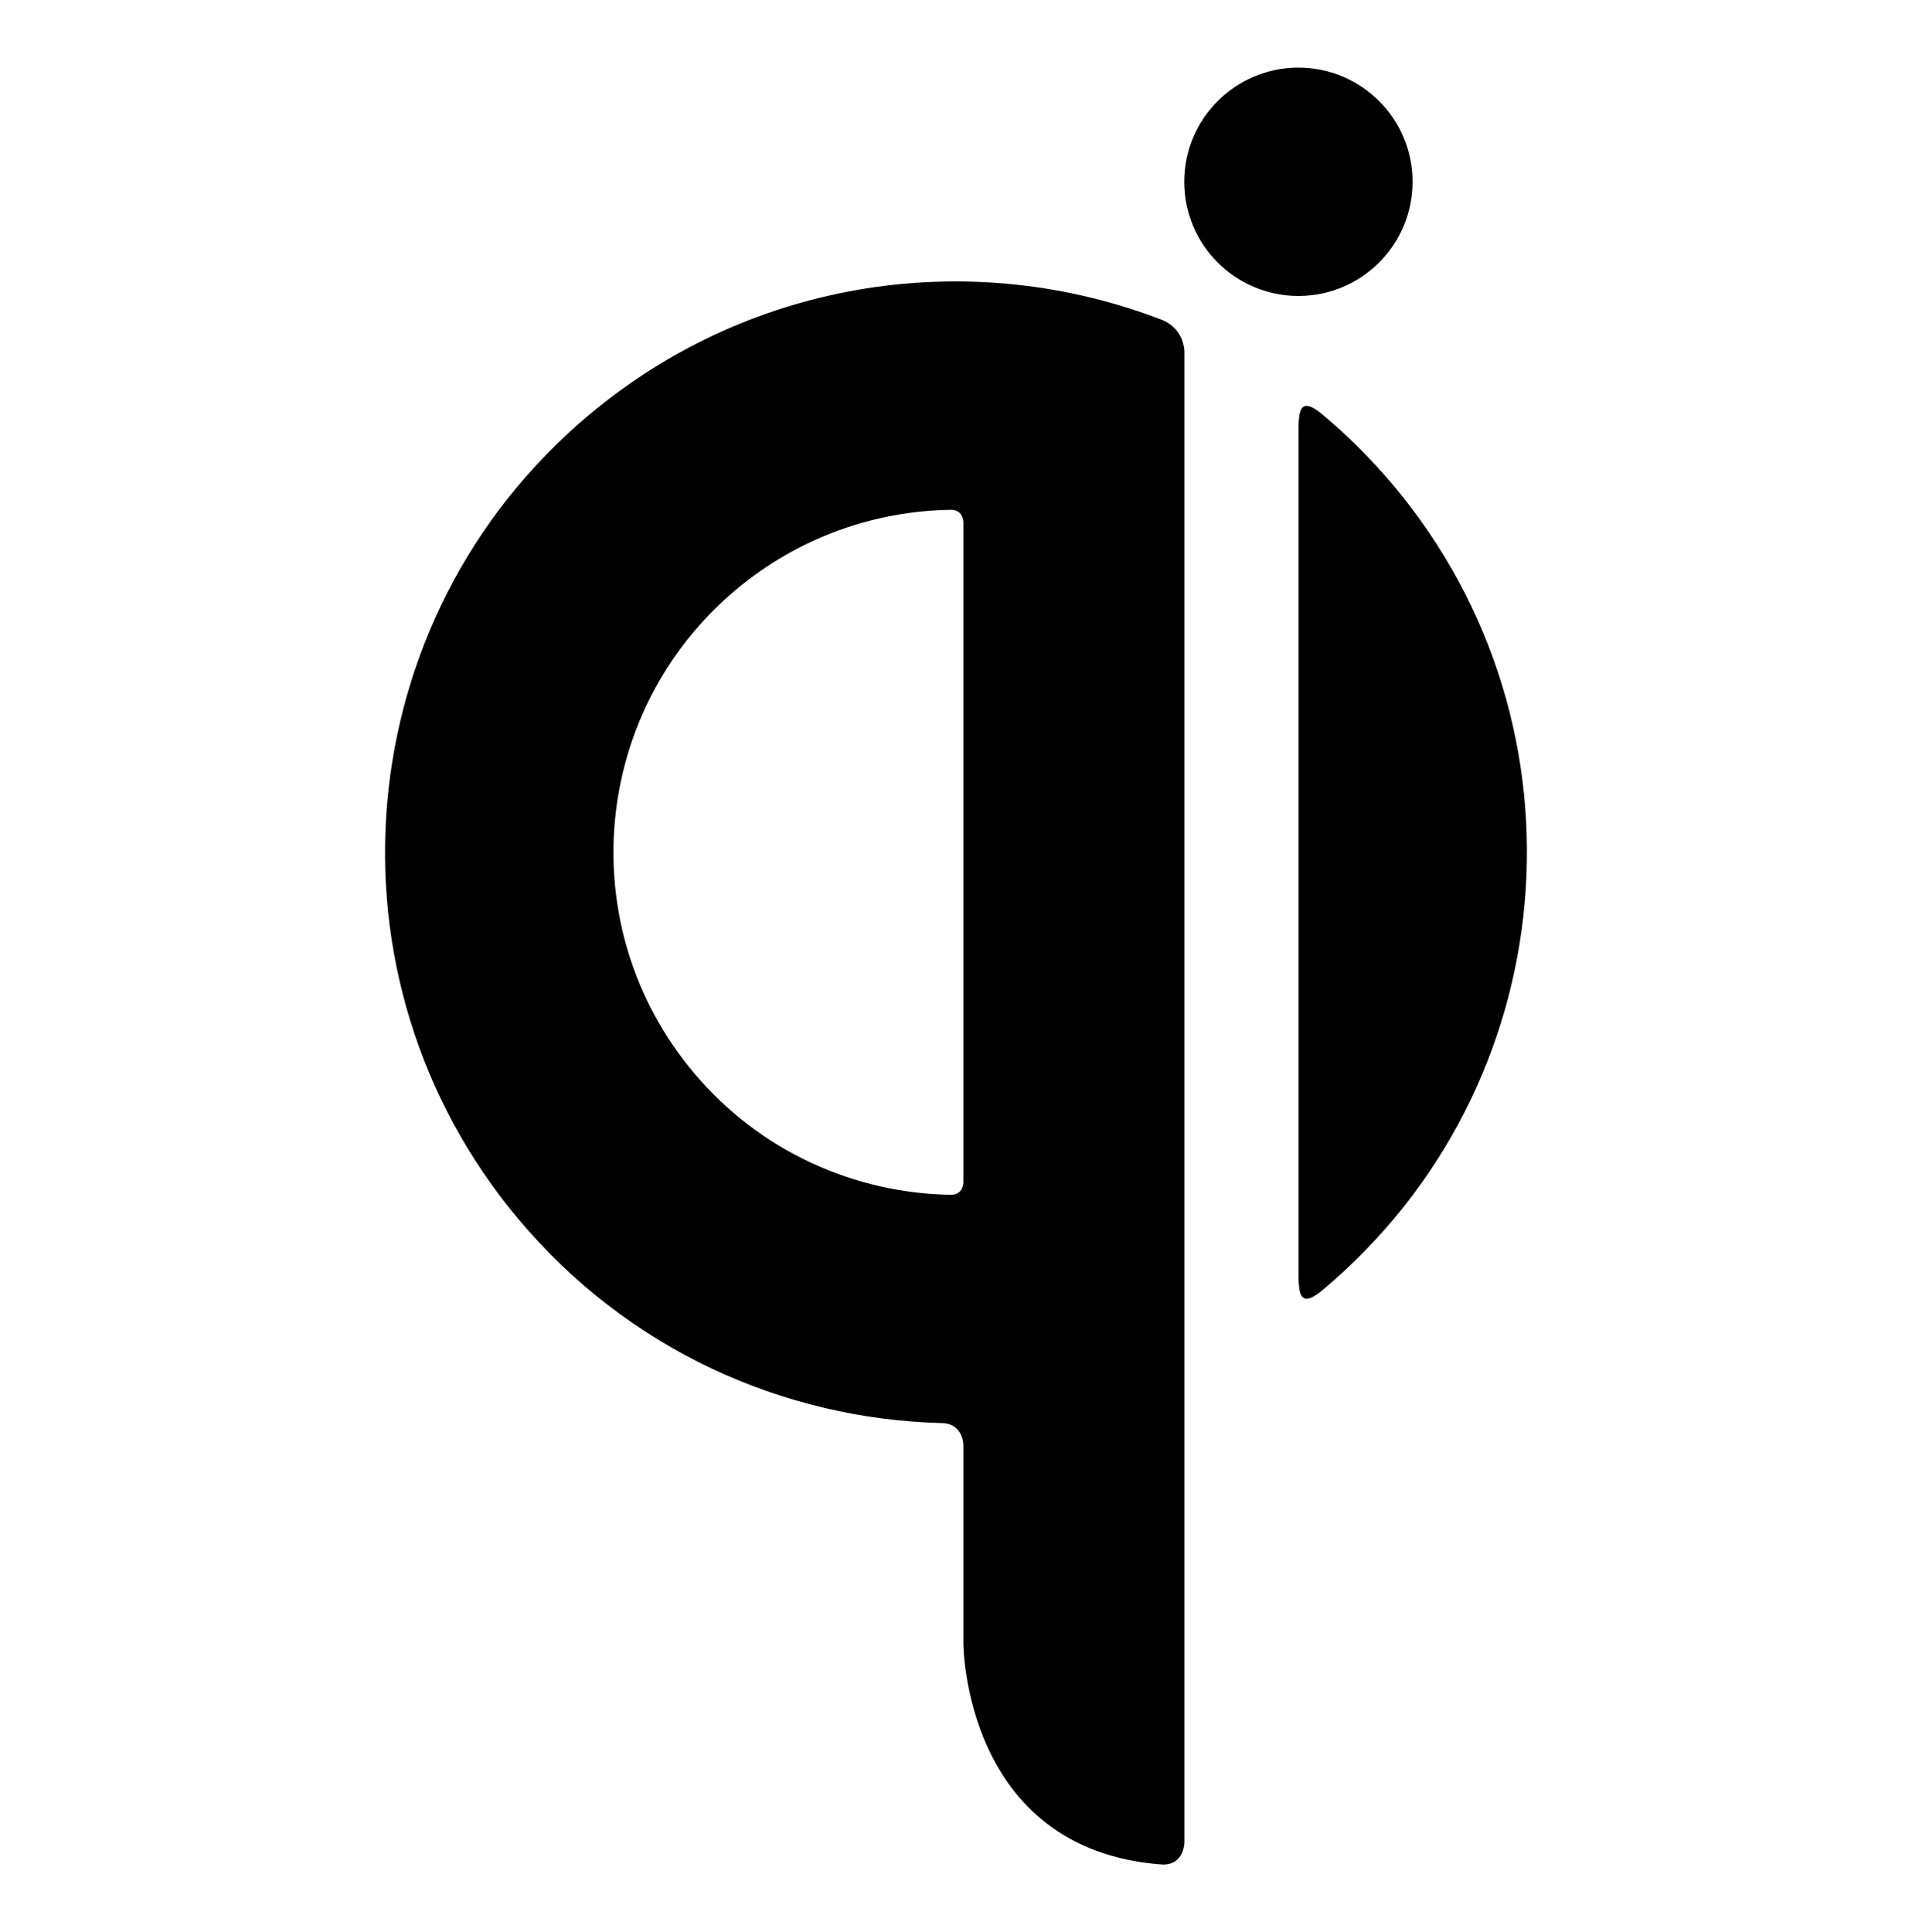
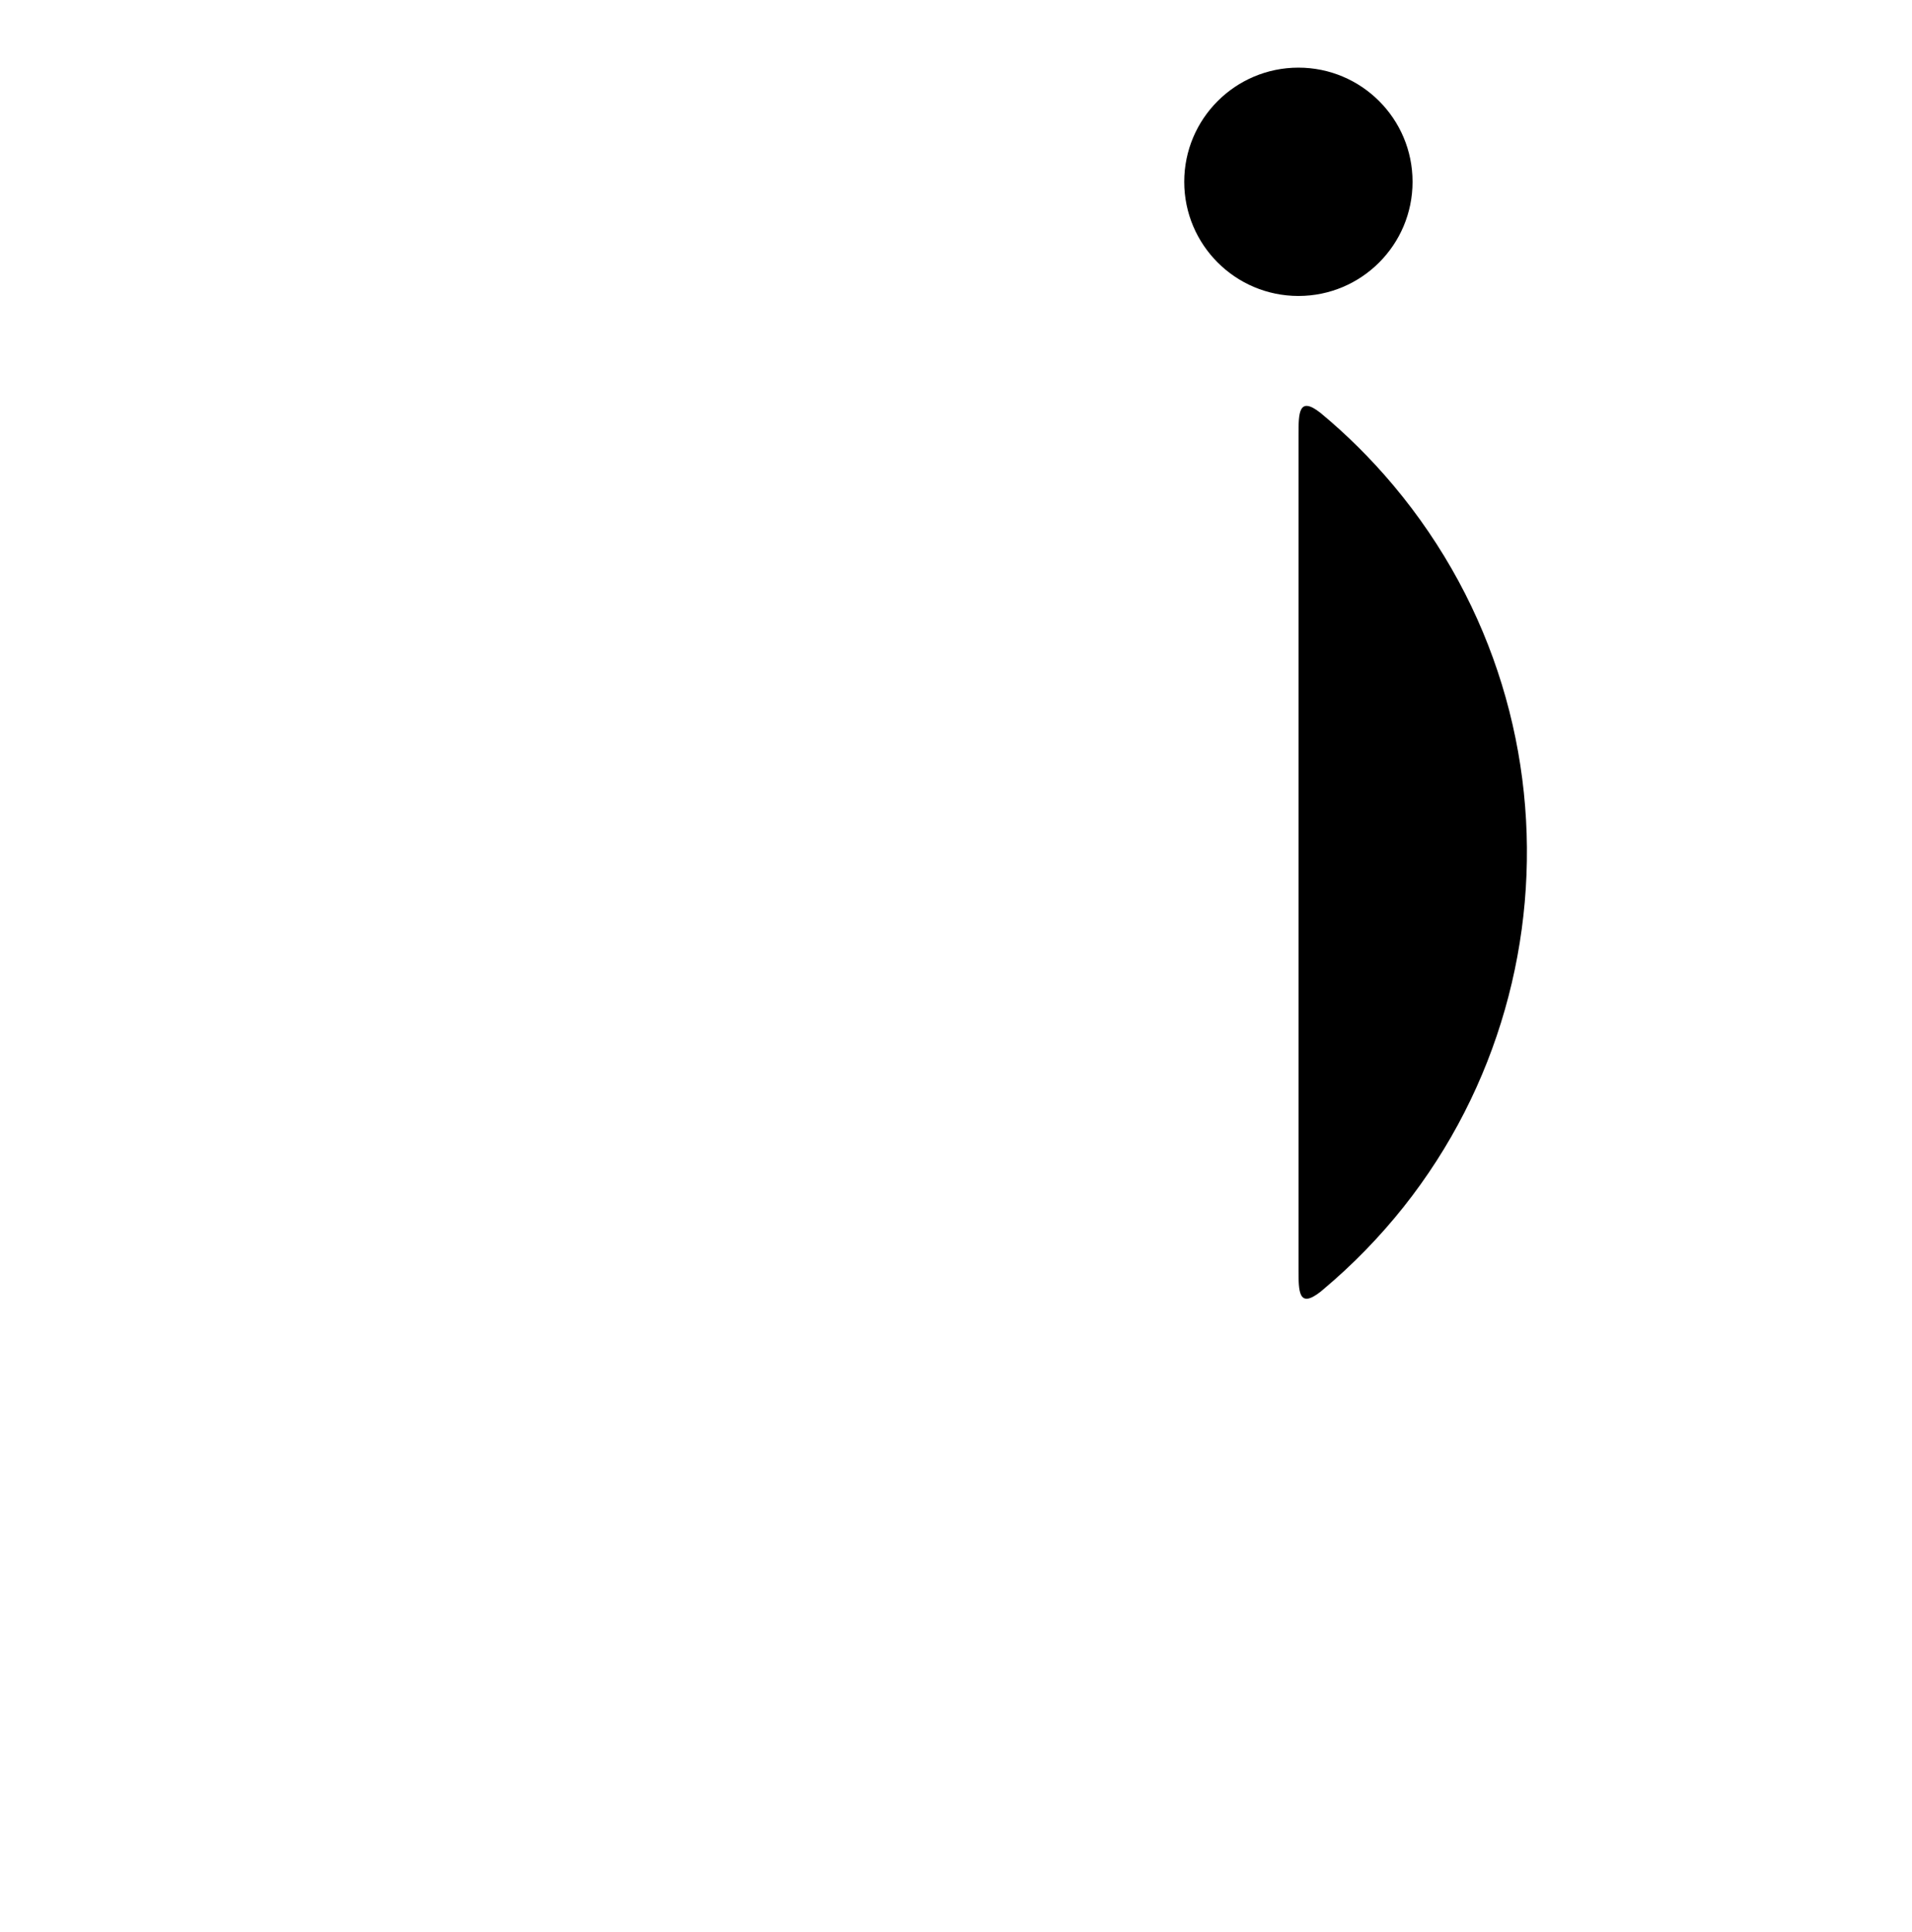
<svg xmlns="http://www.w3.org/2000/svg" version="1.1" id="Layer_1" x="0px" y="0px" viewBox="0 0 503.72 509" style="enable-background:new 0 0 503.72 509;" xml:space="preserve">
  <g>
    <g>
-       <path d="M253.8,380.66v52.27c0,0,0,54.48,52.4,58.25c5.82,0.2,5.82-5.82,5.82-5.82V385.01v-22.62v-70.62v-134.5V92.49    c0,0,0-5.81-5.82-8.19c-49.46-19.12-107.54-11.48-151.03,25.01c-63.63,53.39-71.94,148.27-18.54,211.91    c28.83,34.36,69.75,52.57,111.32,53.66C253.8,374.88,253.8,380.66,253.8,380.66z M253.8,137.55v173.96c0,0,0,3.24-3.25,3.24    c-25.29-0.38-50.29-11.31-67.82-32.21c-32.04-38.19-27.06-95.1,11.12-127.15c16.56-13.9,36.65-20.81,56.7-21.08    C253.8,134.31,253.8,137.55,253.8,137.55z" />
      <path d="M342.1,114.6v219.85c0,5.8,0,10.39,5.81,5.83c0.21-0.18,0.42-0.35,0.63-0.53c63.64-53.39,71.94-148.27,18.54-211.9    c-5.91-7.04-12.33-13.39-19.16-19.05C342.1,104.2,342.1,108.83,342.1,114.6z" />
    </g>
    <path d="M311.99,47.89c0-16.61,13.47-30.07,30.08-30.07c16.61,0,30.07,13.46,30.07,30.07s-13.46,30.08-30.07,30.08   C325.46,77.96,311.99,64.5,311.99,47.89z" />
  </g>
</svg>